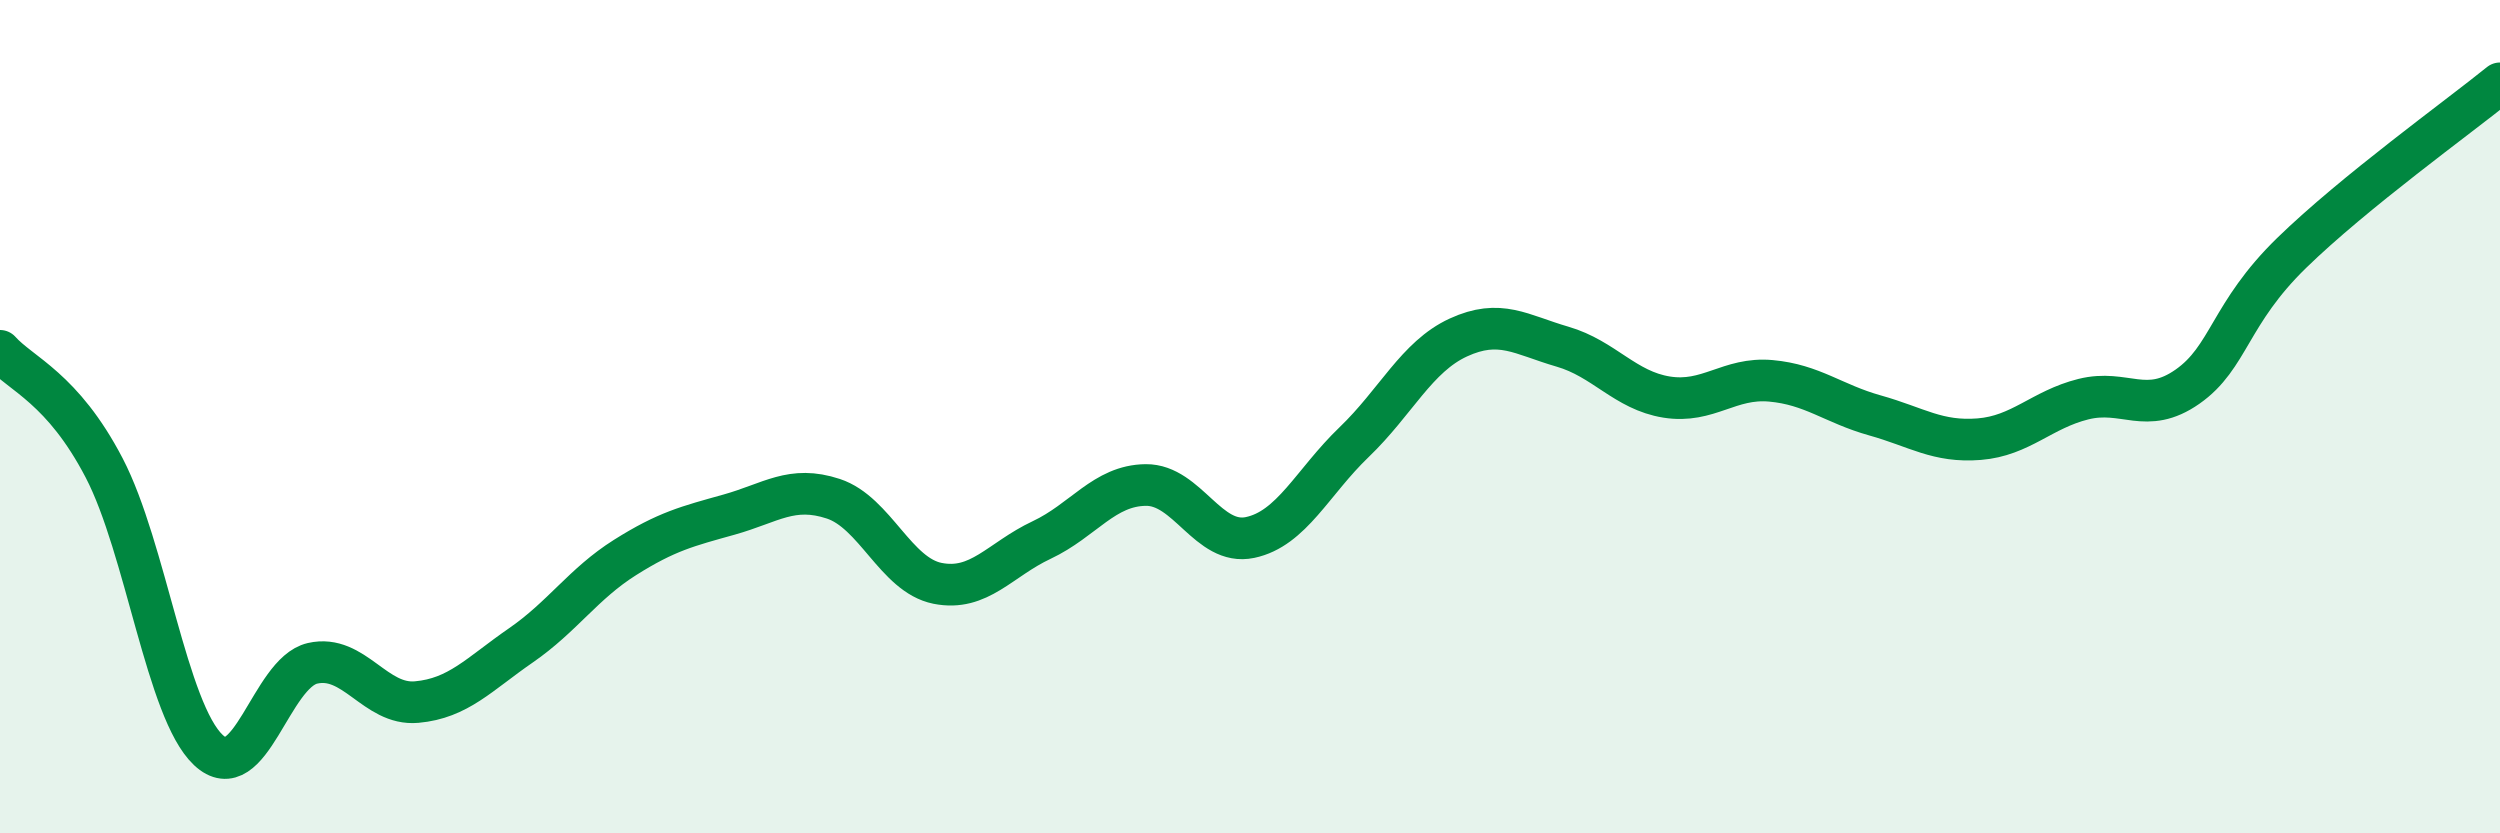
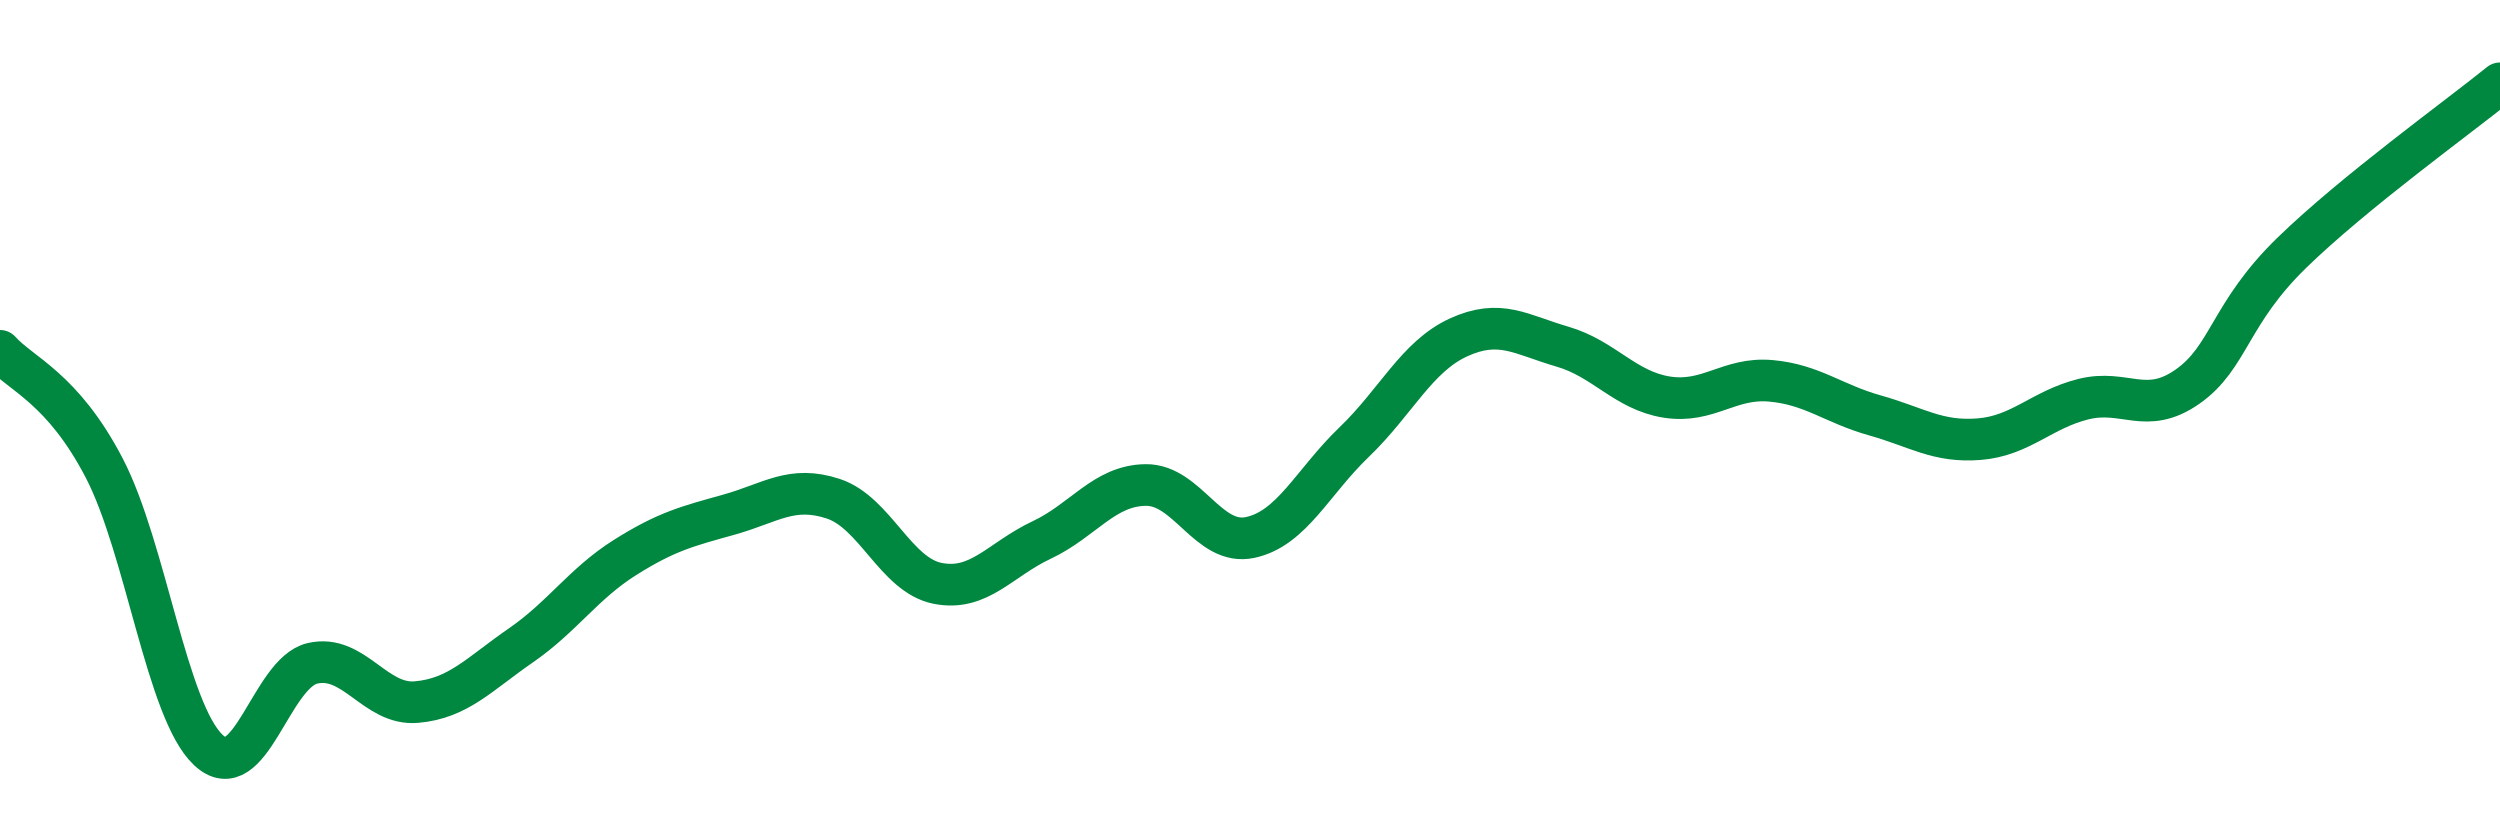
<svg xmlns="http://www.w3.org/2000/svg" width="60" height="20" viewBox="0 0 60 20">
-   <path d="M 0,8.42 C 0.5,8.98 1.5,9.31 2.5,11.23 C 3.5,13.15 4,17.06 5,18 C 6,18.94 6.5,16.15 7.5,15.92 C 8.5,15.69 9,16.94 10,16.85 C 11,16.76 11.5,16.18 12.5,15.49 C 13.5,14.8 14,14.01 15,13.38 C 16,12.75 16.5,12.63 17.5,12.35 C 18.5,12.07 19,11.64 20,11.97 C 21,12.3 21.5,13.8 22.5,14 C 23.5,14.2 24,13.43 25,12.96 C 26,12.49 26.5,11.65 27.5,11.64 C 28.5,11.63 29,13.11 30,12.9 C 31,12.69 31.5,11.57 32.5,10.61 C 33.5,9.65 34,8.56 35,8.1 C 36,7.64 36.5,8.03 37.5,8.32 C 38.5,8.61 39,9.37 40,9.53 C 41,9.69 41.5,9.05 42.5,9.14 C 43.5,9.23 44,9.69 45,9.97 C 46,10.25 46.5,10.62 47.5,10.54 C 48.5,10.46 49,9.83 50,9.58 C 51,9.33 51.5,9.98 52.5,9.28 C 53.5,8.58 53.5,7.53 55,6.07 C 56.5,4.61 59,2.81 60,2L60 20L0 20Z" fill="#008740" opacity="0.1" stroke-linecap="round" stroke-linejoin="round" />
  <path d="M 0,8.42 C 0.5,8.98 1.5,9.31 2.5,11.23 C 3.5,13.15 4,17.06 5,18 C 6,18.94 6.5,16.15 7.5,15.92 C 8.5,15.69 9,16.94 10,16.85 C 11,16.76 11.5,16.18 12.5,15.49 C 13.5,14.8 14,14.01 15,13.38 C 16,12.75 16.5,12.63 17.5,12.35 C 18.5,12.07 19,11.64 20,11.97 C 21,12.3 21.5,13.8 22.5,14 C 23.5,14.2 24,13.43 25,12.96 C 26,12.49 26.5,11.65 27.5,11.64 C 28.5,11.63 29,13.11 30,12.9 C 31,12.69 31.5,11.57 32.5,10.61 C 33.5,9.65 34,8.56 35,8.1 C 36,7.64 36.5,8.03 37.5,8.32 C 38.5,8.61 39,9.37 40,9.53 C 41,9.69 41.5,9.05 42.5,9.14 C 43.5,9.23 44,9.69 45,9.97 C 46,10.25 46.5,10.62 47.5,10.54 C 48.5,10.46 49,9.83 50,9.58 C 51,9.33 51.5,9.98 52.5,9.28 C 53.5,8.58 53.5,7.53 55,6.07 C 56.5,4.61 59,2.81 60,2" stroke="#008740" stroke-width="1" fill="none" stroke-linecap="round" stroke-linejoin="round" />
</svg>